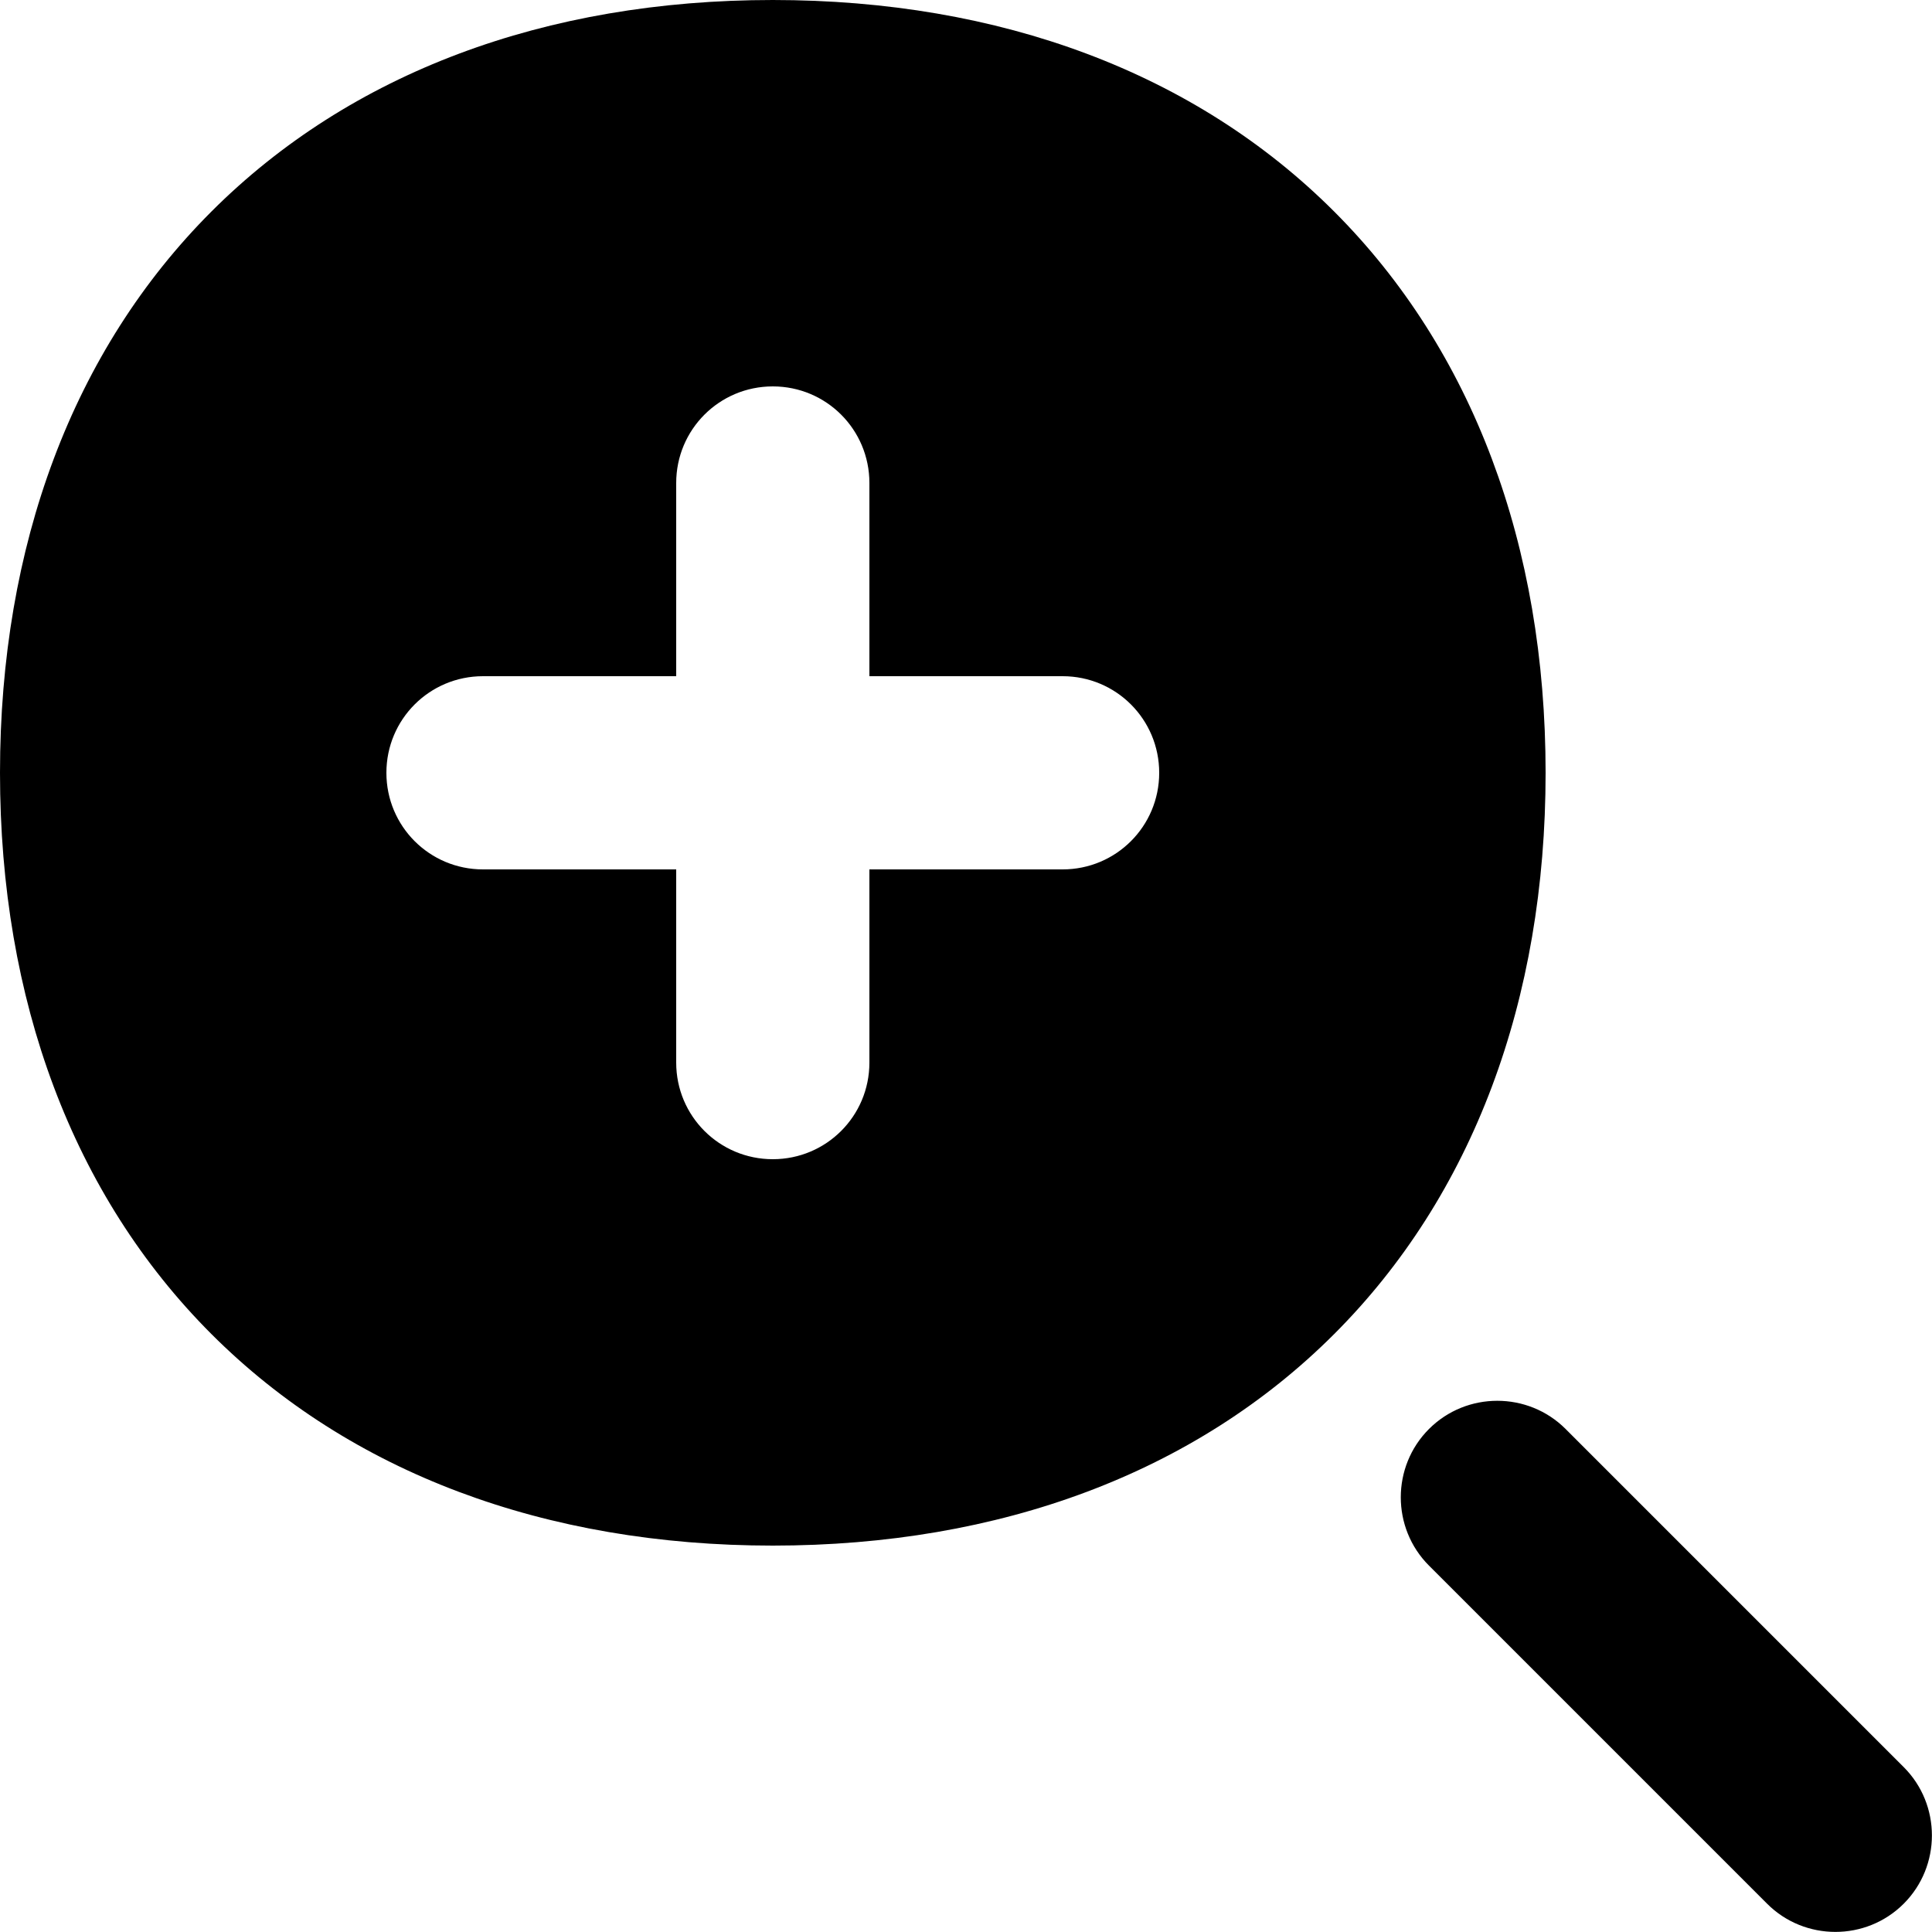
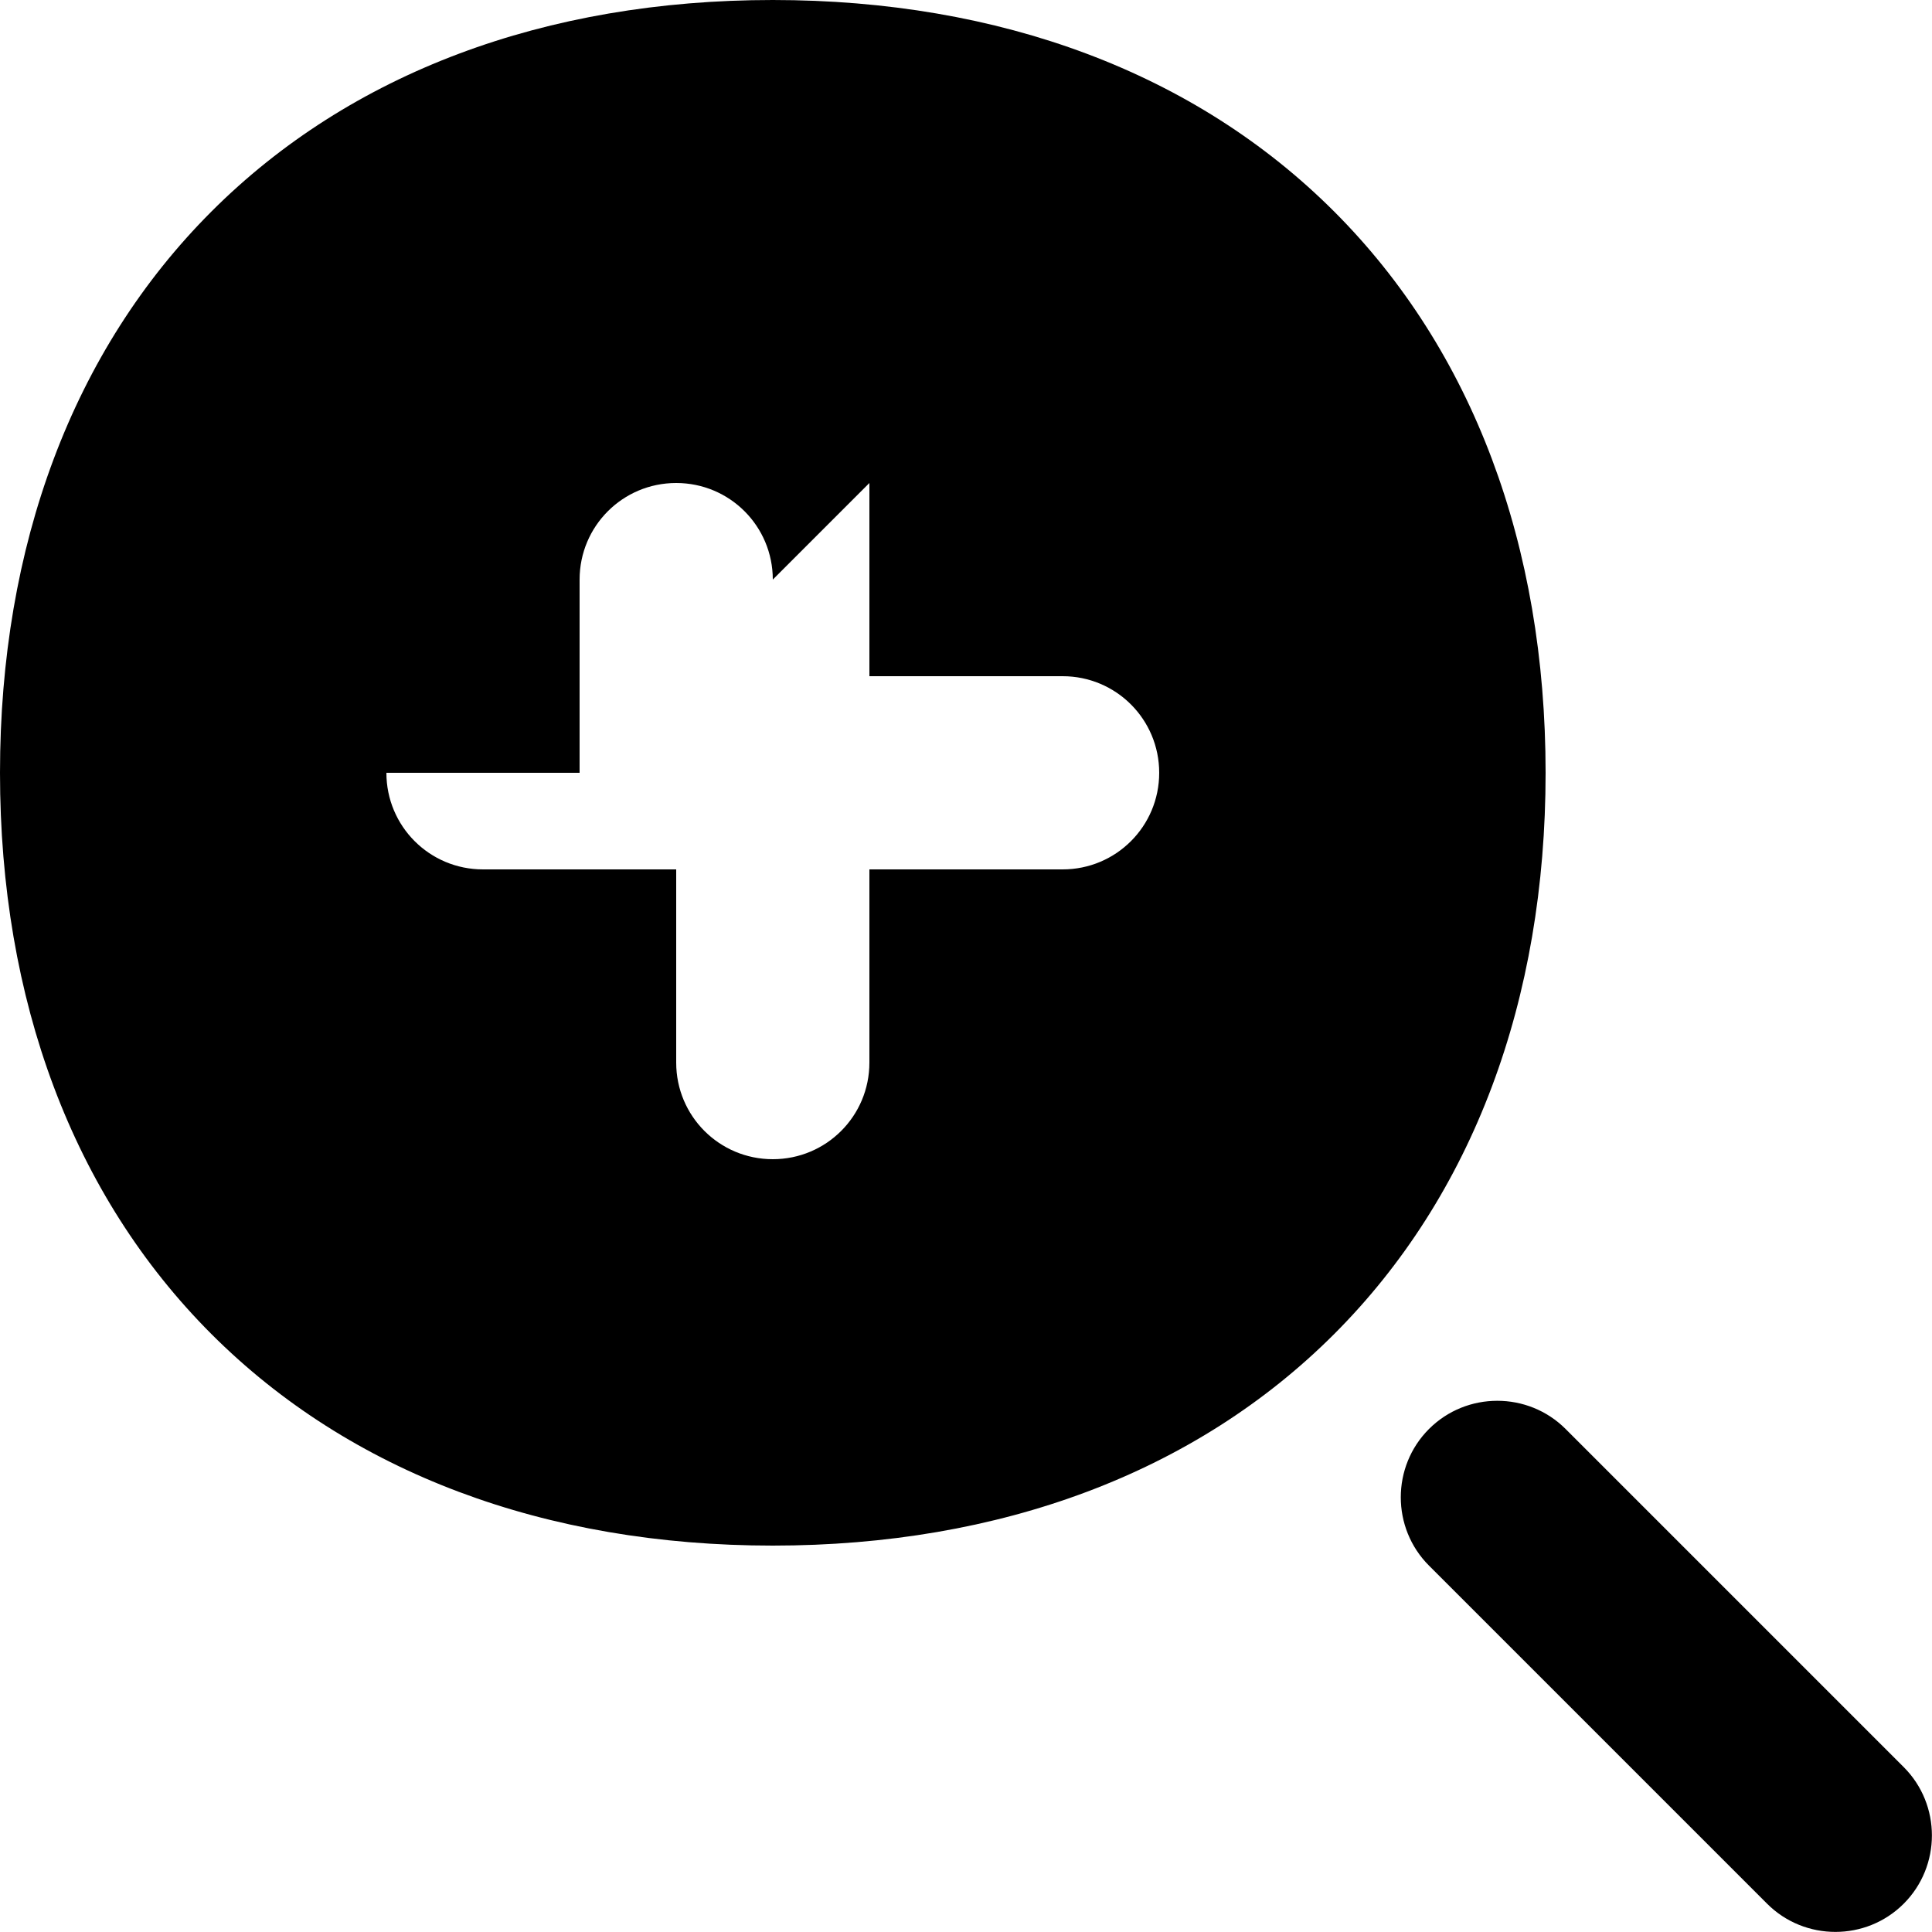
<svg xmlns="http://www.w3.org/2000/svg" viewBox="0 0 560 560">
-   <path fill="currentColor" d="M224 0C158.1 0 101.5 21.1 61.3 61.3S0 158.1 0 224 21.1 346.5 61.3 386.7 158.1 448 224 448 346.5 426.9 386.7 386.7 448 289.9 448 224 426.9 101.5 386.7 61.3 289.9 0 224 0zm28 140l0 56 56 0c15.5 0 28 12.5 28 28s-12.5 28-28 28l-56 0 0 56c0 15.5-12.5 28-28 28s-28-12.5-28-28l0-56-56 0c-15.5 0-28-12.5-28-28s12.5-28 28-28l56 0 0-56c0-15.5 12.5-28 28-28s28 12.5 28 28zM414.2 414.2c10.9-10.9 28.7-10.9 39.6 0l98 98c10.9 10.9 10.9 28.7 0 39.6s-28.7 10.9-39.6 0l-98-98c-10.9-10.9-10.9-28.7 0-39.6z" />
+   <path fill="currentColor" d="M224 0C158.1 0 101.5 21.1 61.3 61.3S0 158.1 0 224 21.1 346.5 61.3 386.7 158.1 448 224 448 346.5 426.9 386.7 386.7 448 289.9 448 224 426.9 101.5 386.7 61.3 289.9 0 224 0zm28 140l0 56 56 0c15.5 0 28 12.5 28 28s-12.5 28-28 28l-56 0 0 56c0 15.5-12.5 28-28 28s-28-12.5-28-28l0-56-56 0c-15.5 0-28-12.5-28-28l56 0 0-56c0-15.5 12.5-28 28-28s28 12.5 28 28zM414.2 414.2c10.9-10.9 28.7-10.9 39.6 0l98 98c10.9 10.9 10.9 28.7 0 39.6s-28.7 10.9-39.6 0l-98-98c-10.9-10.9-10.9-28.7 0-39.6z" />
</svg>